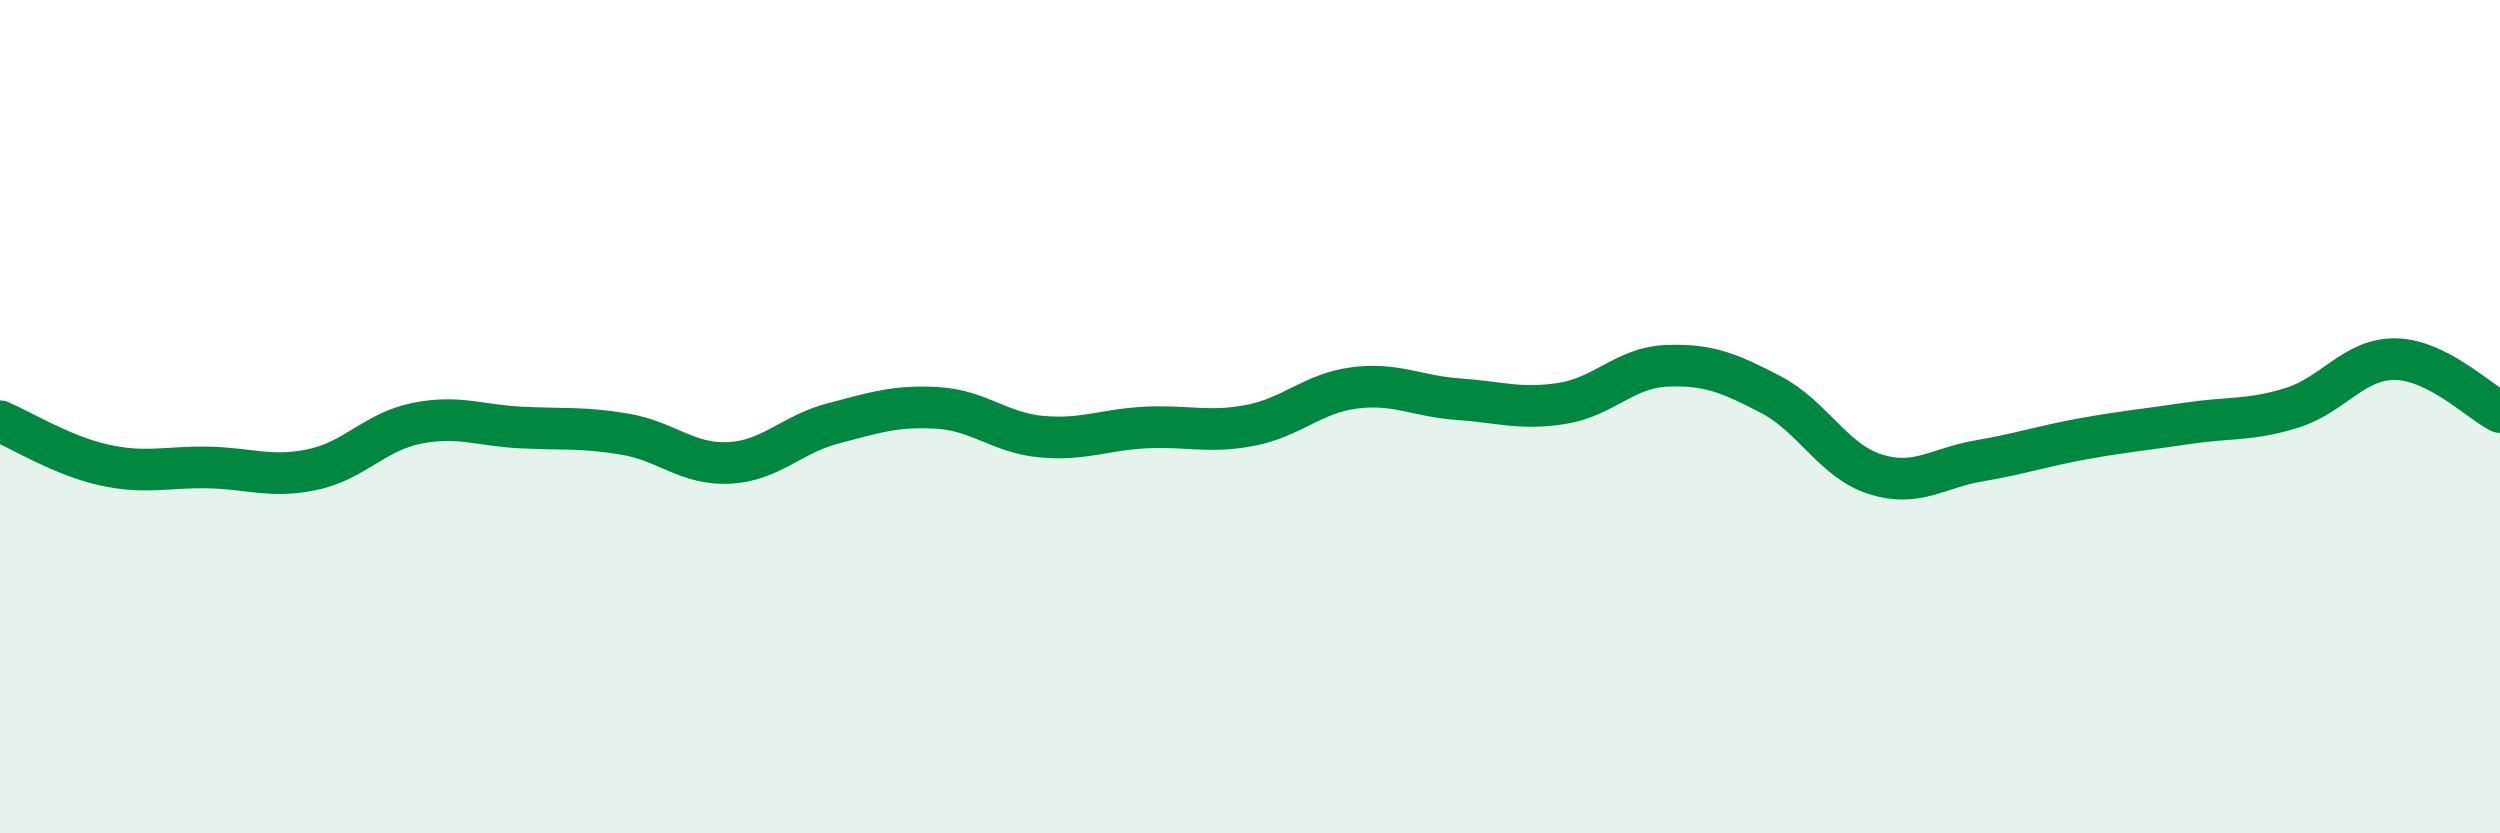
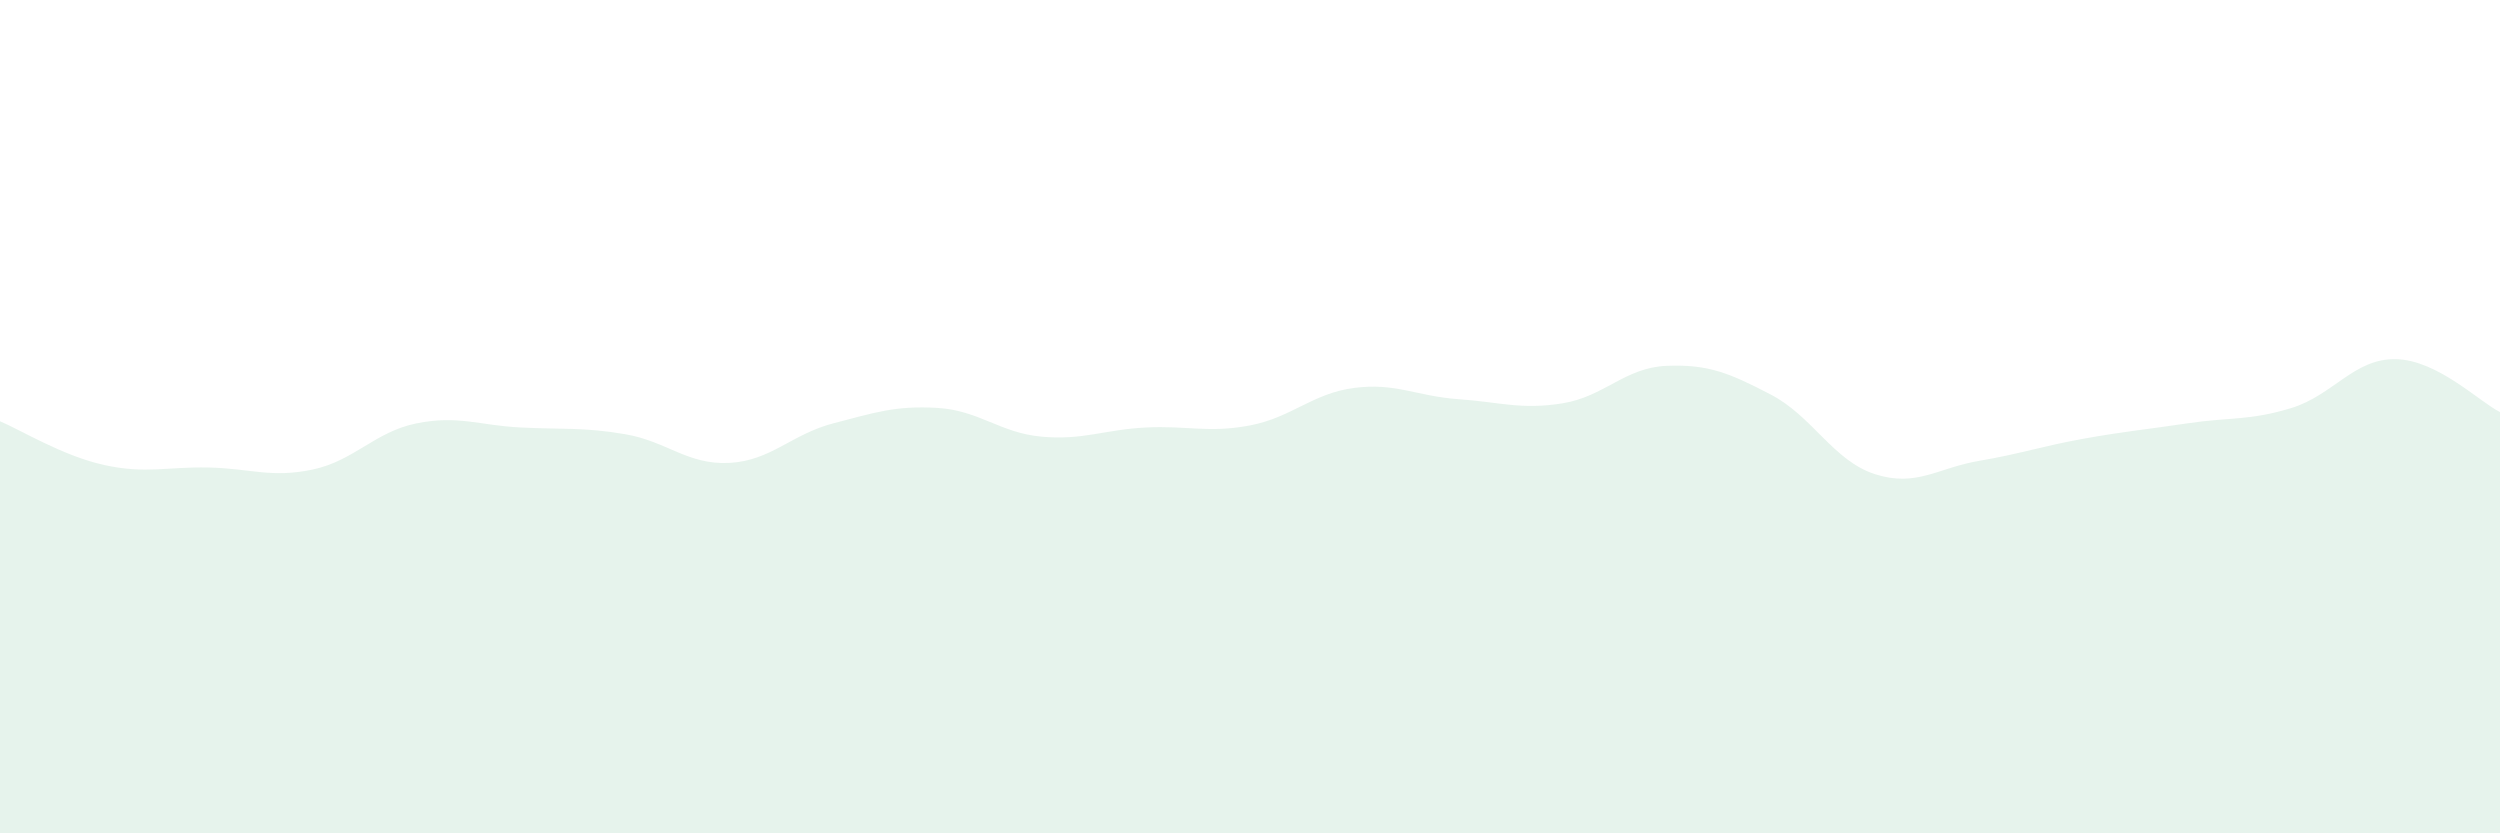
<svg xmlns="http://www.w3.org/2000/svg" width="60" height="20" viewBox="0 0 60 20">
  <path d="M 0,10.11 C 0.5,10.32 1.5,10.94 2.5,11.16 C 3.5,11.38 4,11.2 5,11.22 C 6,11.24 6.5,11.48 7.5,11.27 C 8.5,11.06 9,10.36 10,10.16 C 11,9.96 11.5,10.21 12.5,10.26 C 13.5,10.31 14,10.25 15,10.42 C 16,10.59 16.5,11.16 17.5,11.11 C 18.5,11.06 19,10.42 20,10.16 C 21,9.9 21.5,9.73 22.5,9.79 C 23.5,9.85 24,10.39 25,10.48 C 26,10.57 26.5,10.31 27.5,10.26 C 28.5,10.21 29,10.4 30,10.21 C 31,10.02 31.5,9.44 32.5,9.31 C 33.5,9.18 34,9.51 35,9.58 C 36,9.65 36.5,9.84 37.5,9.68 C 38.5,9.52 39,8.82 40,8.78 C 41,8.74 41.5,8.95 42.5,9.47 C 43.5,9.99 44,11.06 45,11.38 C 46,11.7 46.5,11.23 47.5,11.06 C 48.5,10.89 49,10.71 50,10.53 C 51,10.35 51.5,10.31 52.5,10.16 C 53.5,10.01 54,10.1 55,9.79 C 56,9.48 56.5,8.6 57.5,8.62 C 58.5,8.64 59.5,9.64 60,9.89L60 20L0 20Z" fill="#008740" opacity="0.1" stroke-linecap="round" stroke-linejoin="round" />
-   <path d="M 0,10.11 C 0.5,10.32 1.5,10.94 2.5,11.16 C 3.5,11.38 4,11.2 5,11.22 C 6,11.24 6.5,11.48 7.5,11.27 C 8.5,11.06 9,10.36 10,10.16 C 11,9.96 11.5,10.21 12.5,10.26 C 13.5,10.31 14,10.25 15,10.42 C 16,10.59 16.5,11.16 17.5,11.11 C 18.5,11.06 19,10.42 20,10.16 C 21,9.9 21.5,9.73 22.5,9.79 C 23.5,9.85 24,10.39 25,10.48 C 26,10.57 26.5,10.31 27.5,10.26 C 28.5,10.21 29,10.4 30,10.21 C 31,10.02 31.5,9.44 32.5,9.31 C 33.5,9.18 34,9.51 35,9.58 C 36,9.65 36.5,9.84 37.5,9.68 C 38.5,9.52 39,8.82 40,8.78 C 41,8.74 41.5,8.95 42.5,9.47 C 43.5,9.99 44,11.06 45,11.38 C 46,11.7 46.5,11.23 47.5,11.06 C 48.5,10.89 49,10.71 50,10.53 C 51,10.35 51.5,10.31 52.5,10.16 C 53.5,10.01 54,10.1 55,9.79 C 56,9.48 56.5,8.6 57.5,8.62 C 58.5,8.64 59.5,9.64 60,9.89" stroke="#008740" stroke-width="1" fill="none" stroke-linecap="round" stroke-linejoin="round" />
</svg>